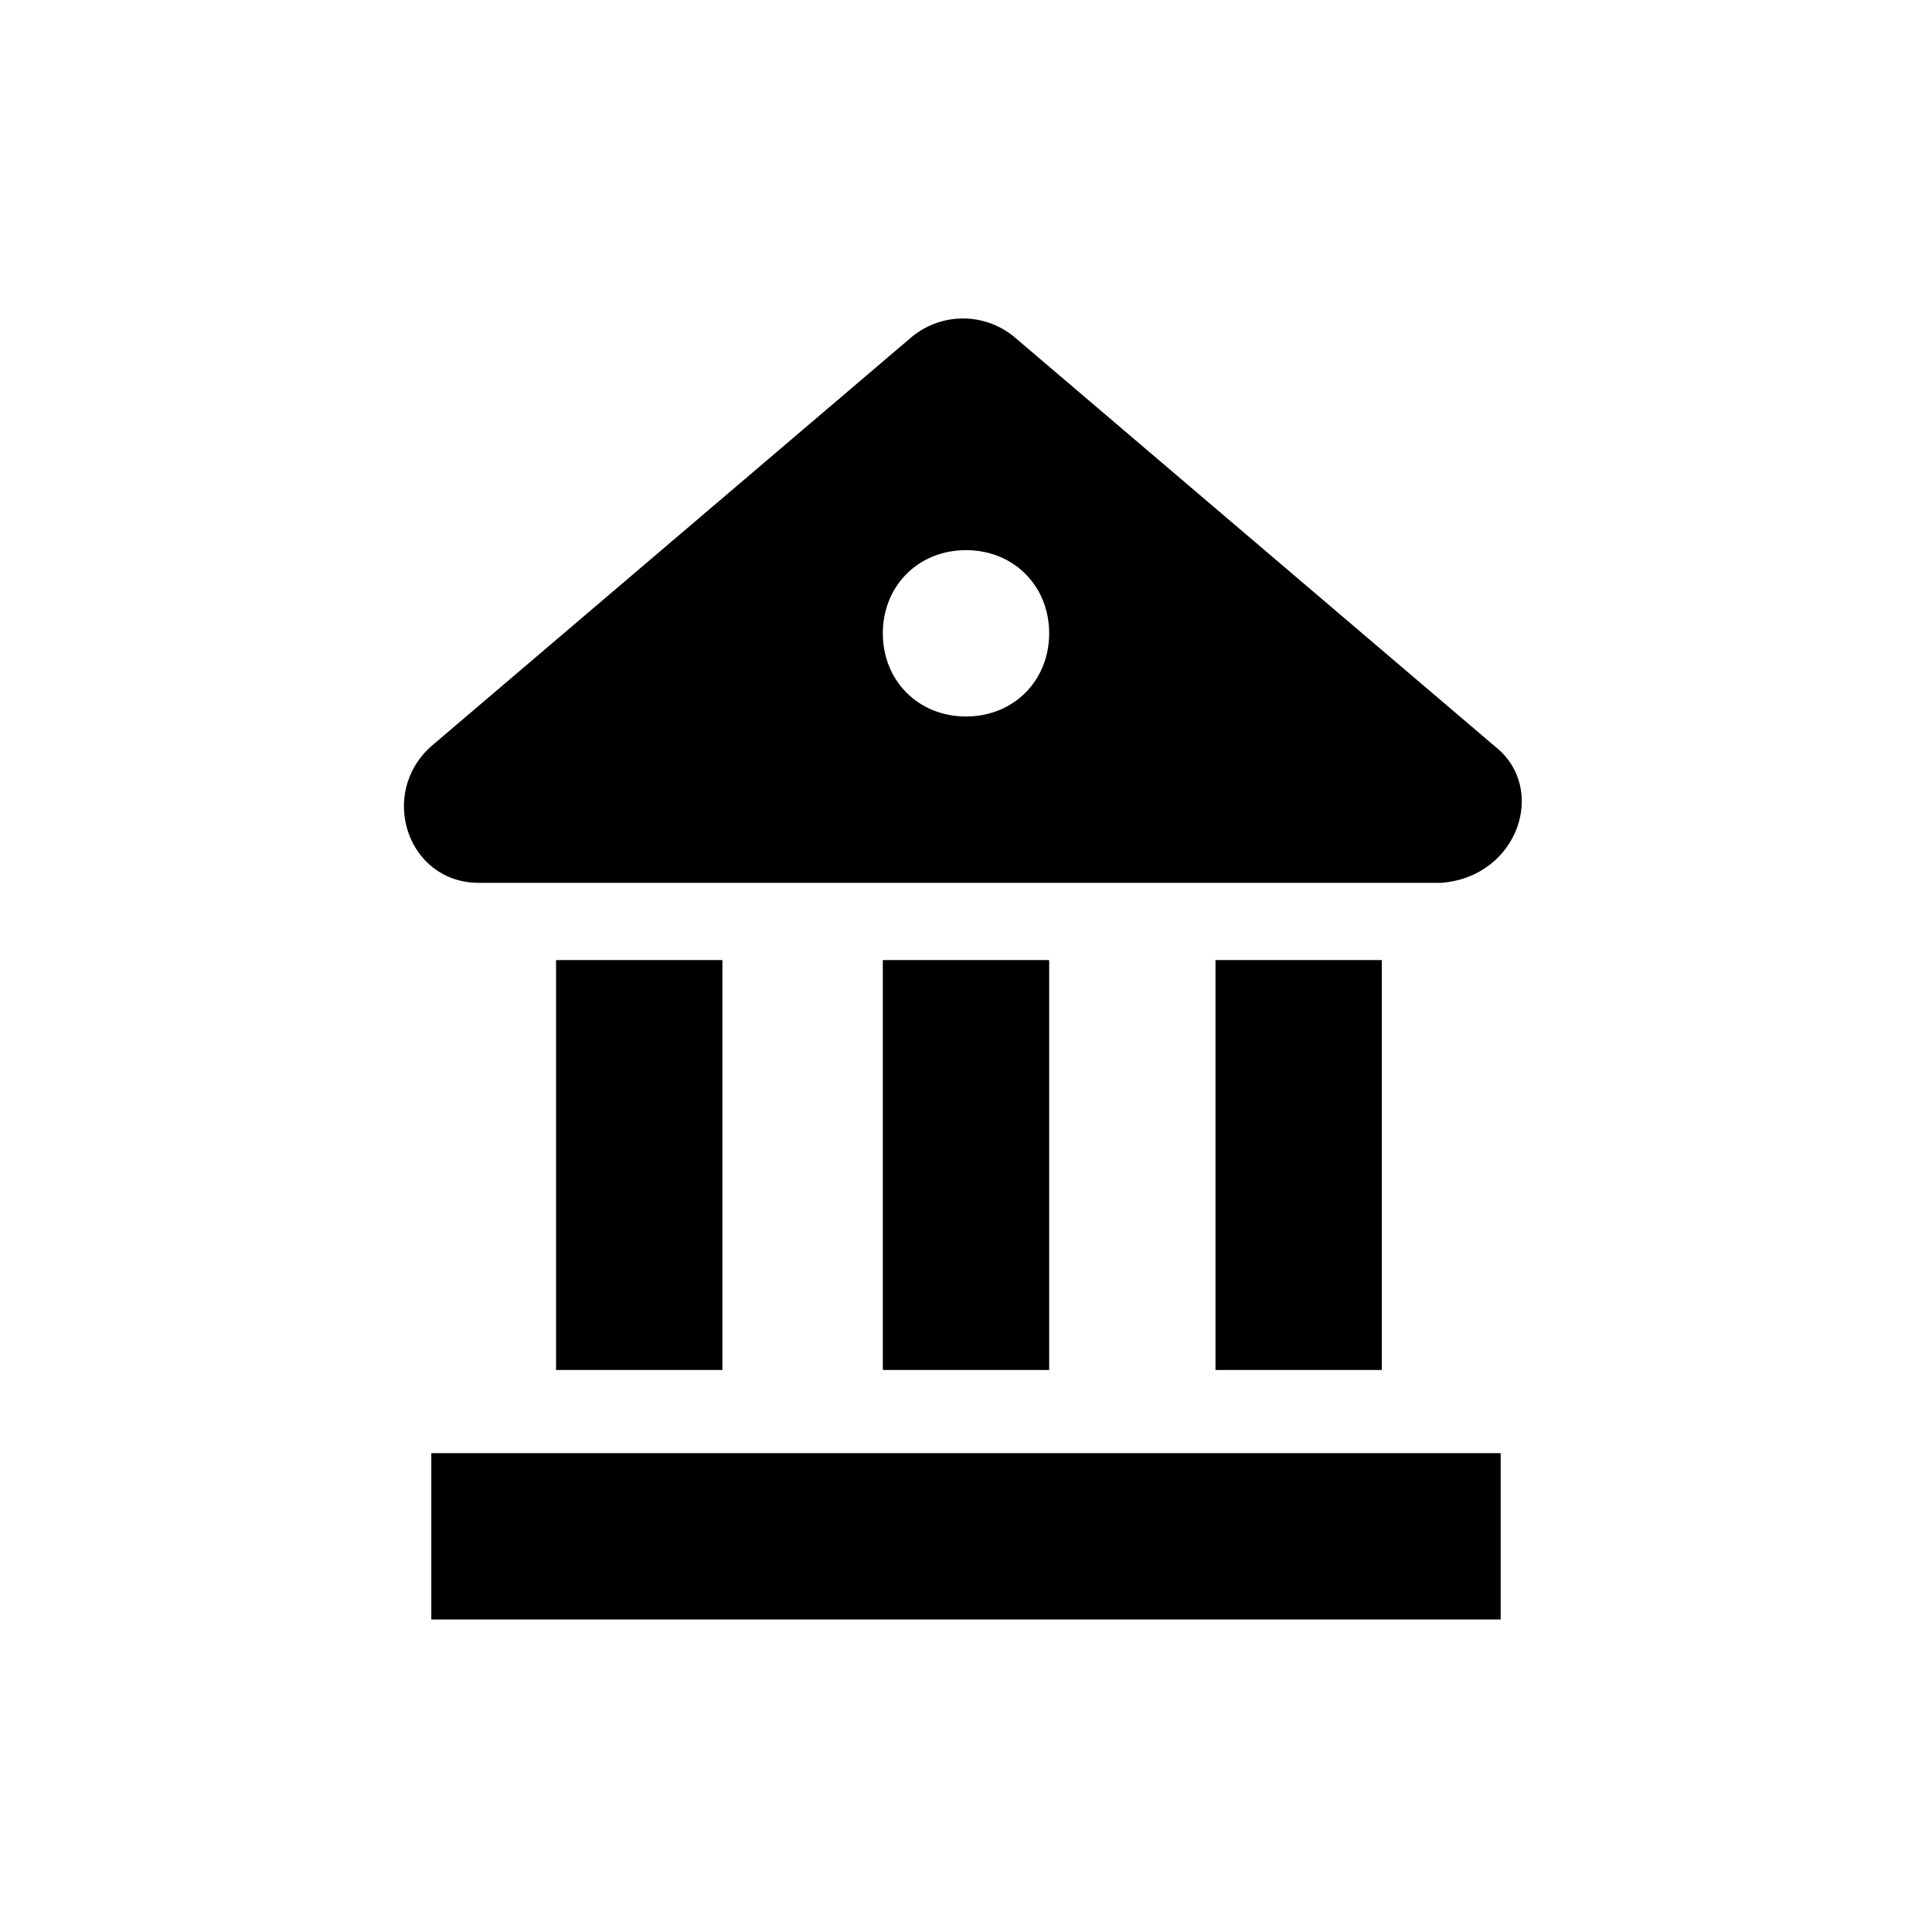
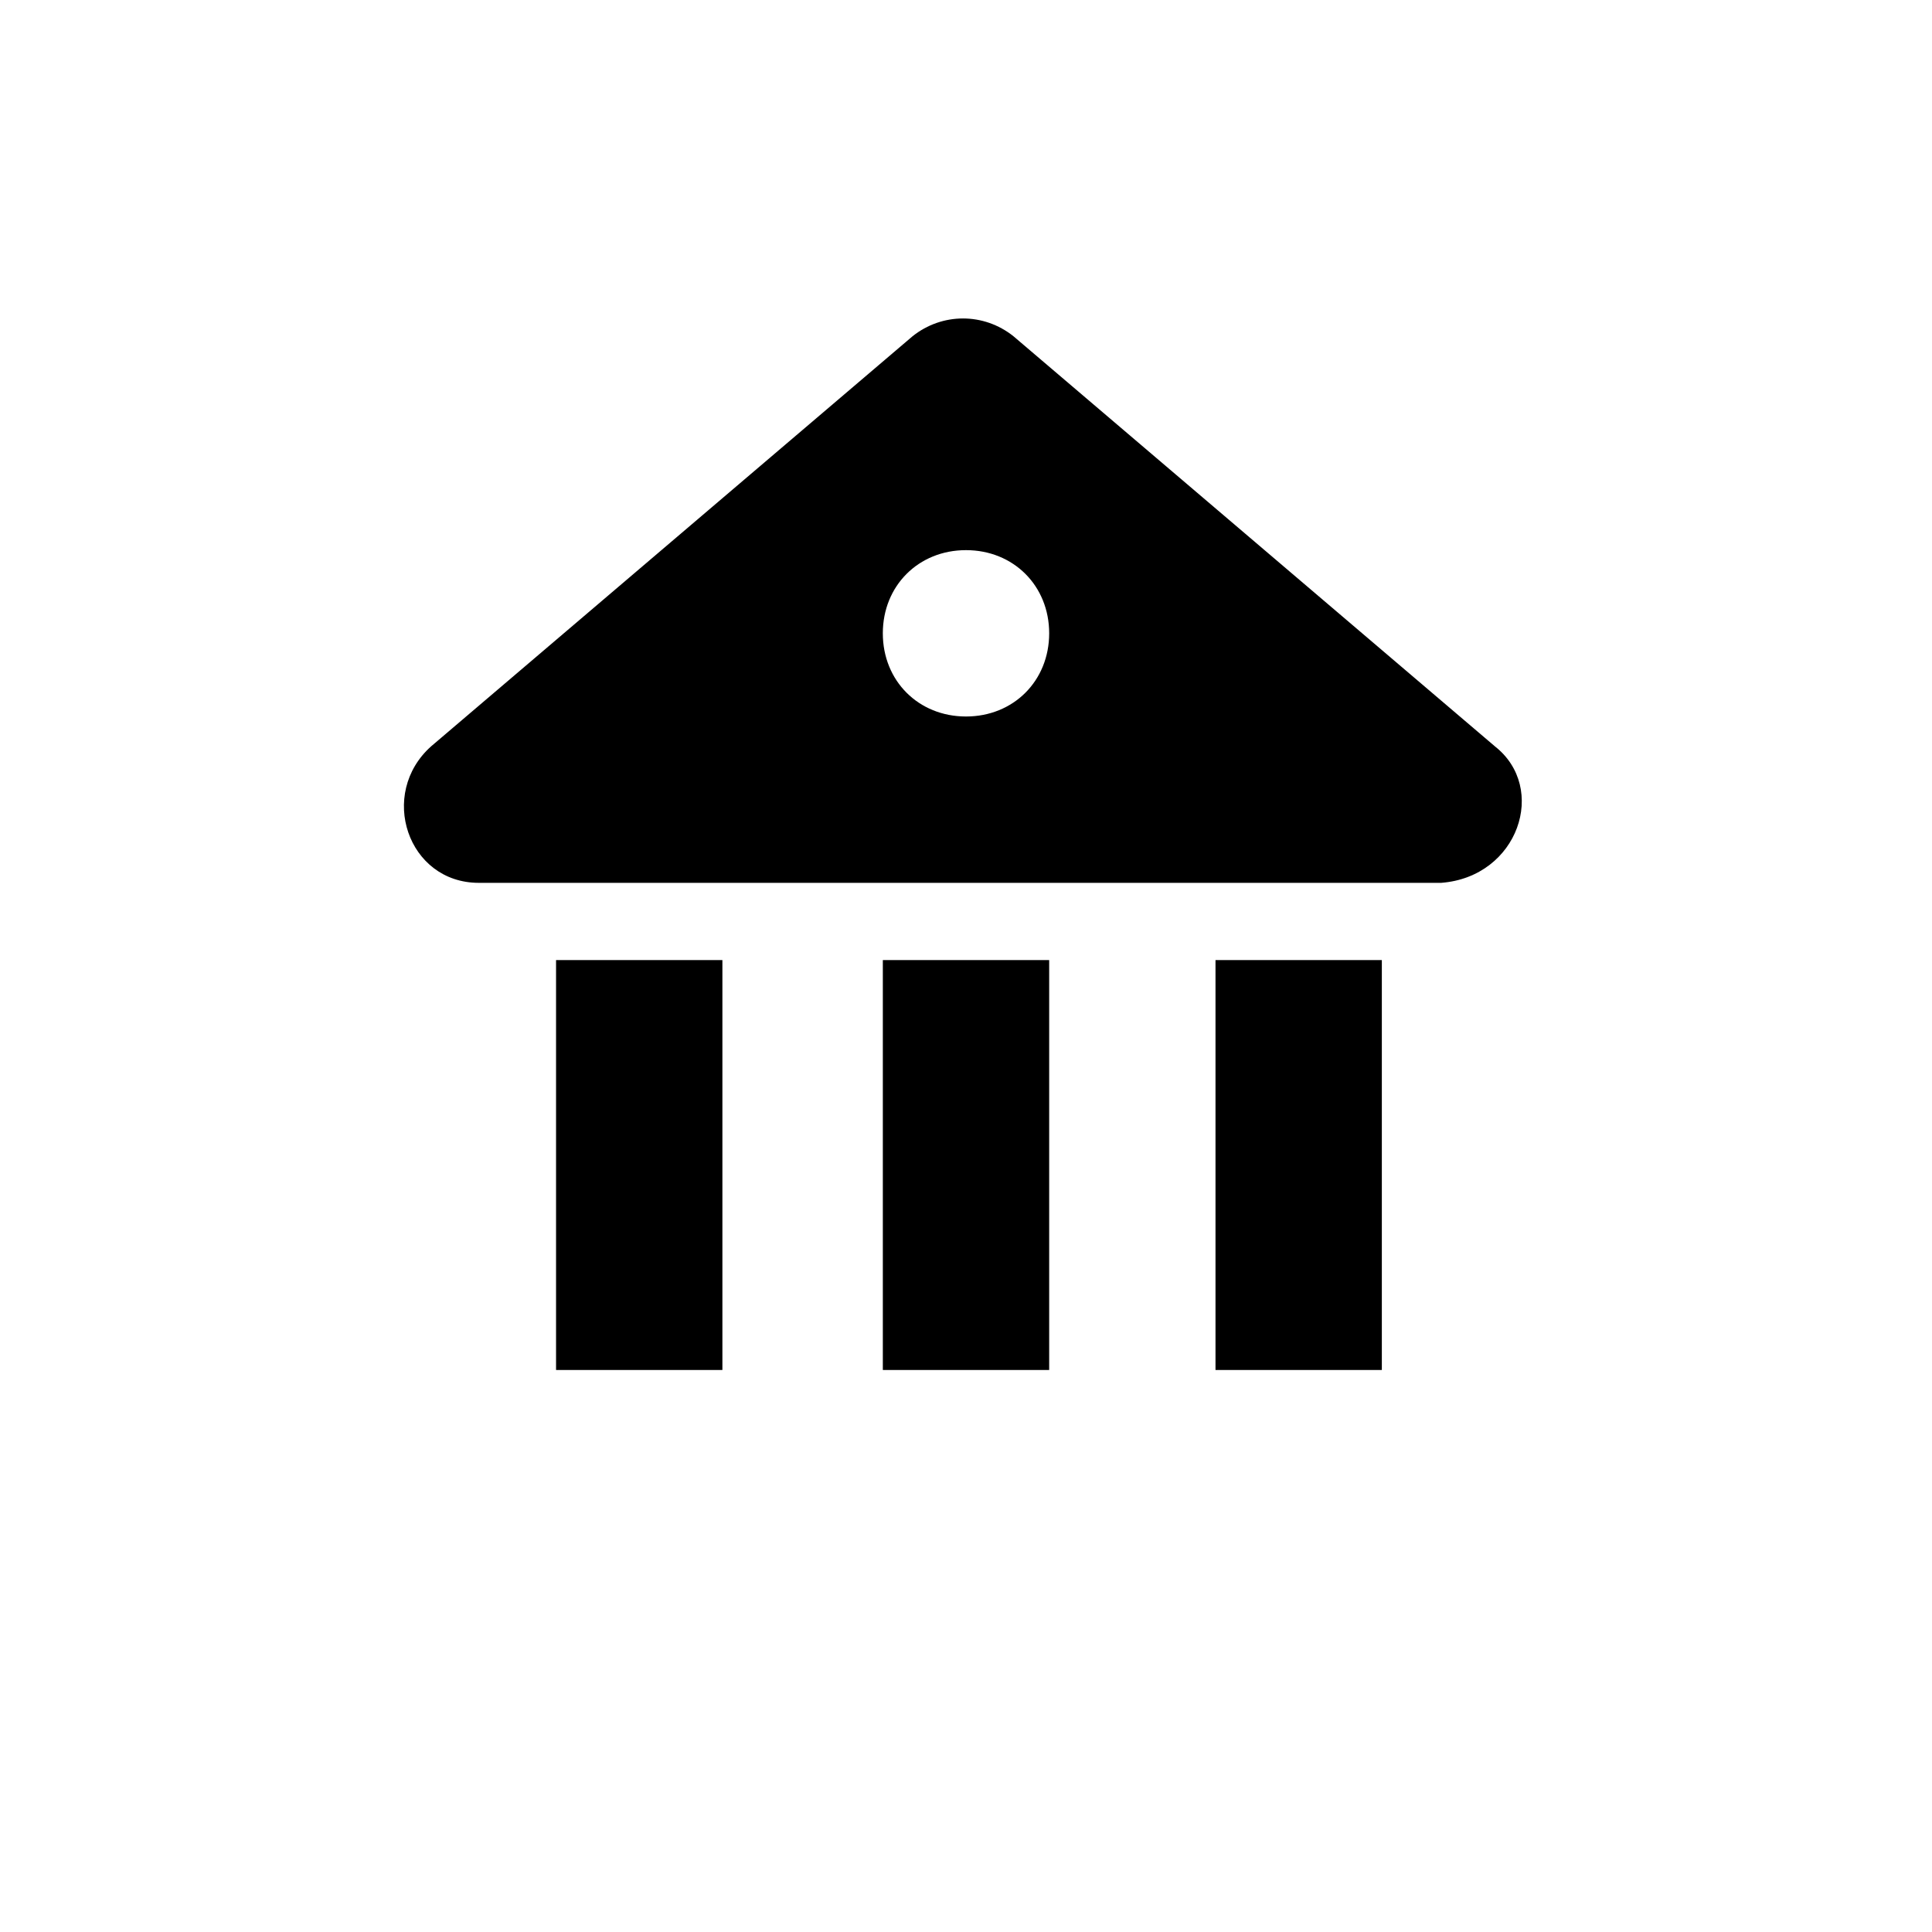
<svg xmlns="http://www.w3.org/2000/svg" fill="#000000" width="800px" height="800px" version="1.1" viewBox="144 144 512 512">
  <g>
    <path d="m291.36 398.43h44.082v108.63h-44.082z" />
    <path d="m377.96 398.43h44.082v108.63h-44.082z" />
    <path d="m466.12 398.43h44.082v108.63h-44.082z" />
-     <path d="m258.3 529.1h283.39v44.082h-283.39z" />
    <path d="m540.12 341.75-127.53-108.63c-7.871-6.297-18.895-6.297-26.766 0l-127.53 108.63c-14.168 12.594-6.297 36.211 12.594 36.211h255.05c20.469-1.574 28.34-25.191 14.172-36.211zm-140.12-7.871c-12.594 0-22.043-9.445-22.043-22.043 0-12.594 9.445-22.043 22.043-22.043 12.594 0 22.043 9.445 22.043 22.043-0.004 12.594-9.449 22.043-22.043 22.043z" />
  </g>
</svg>